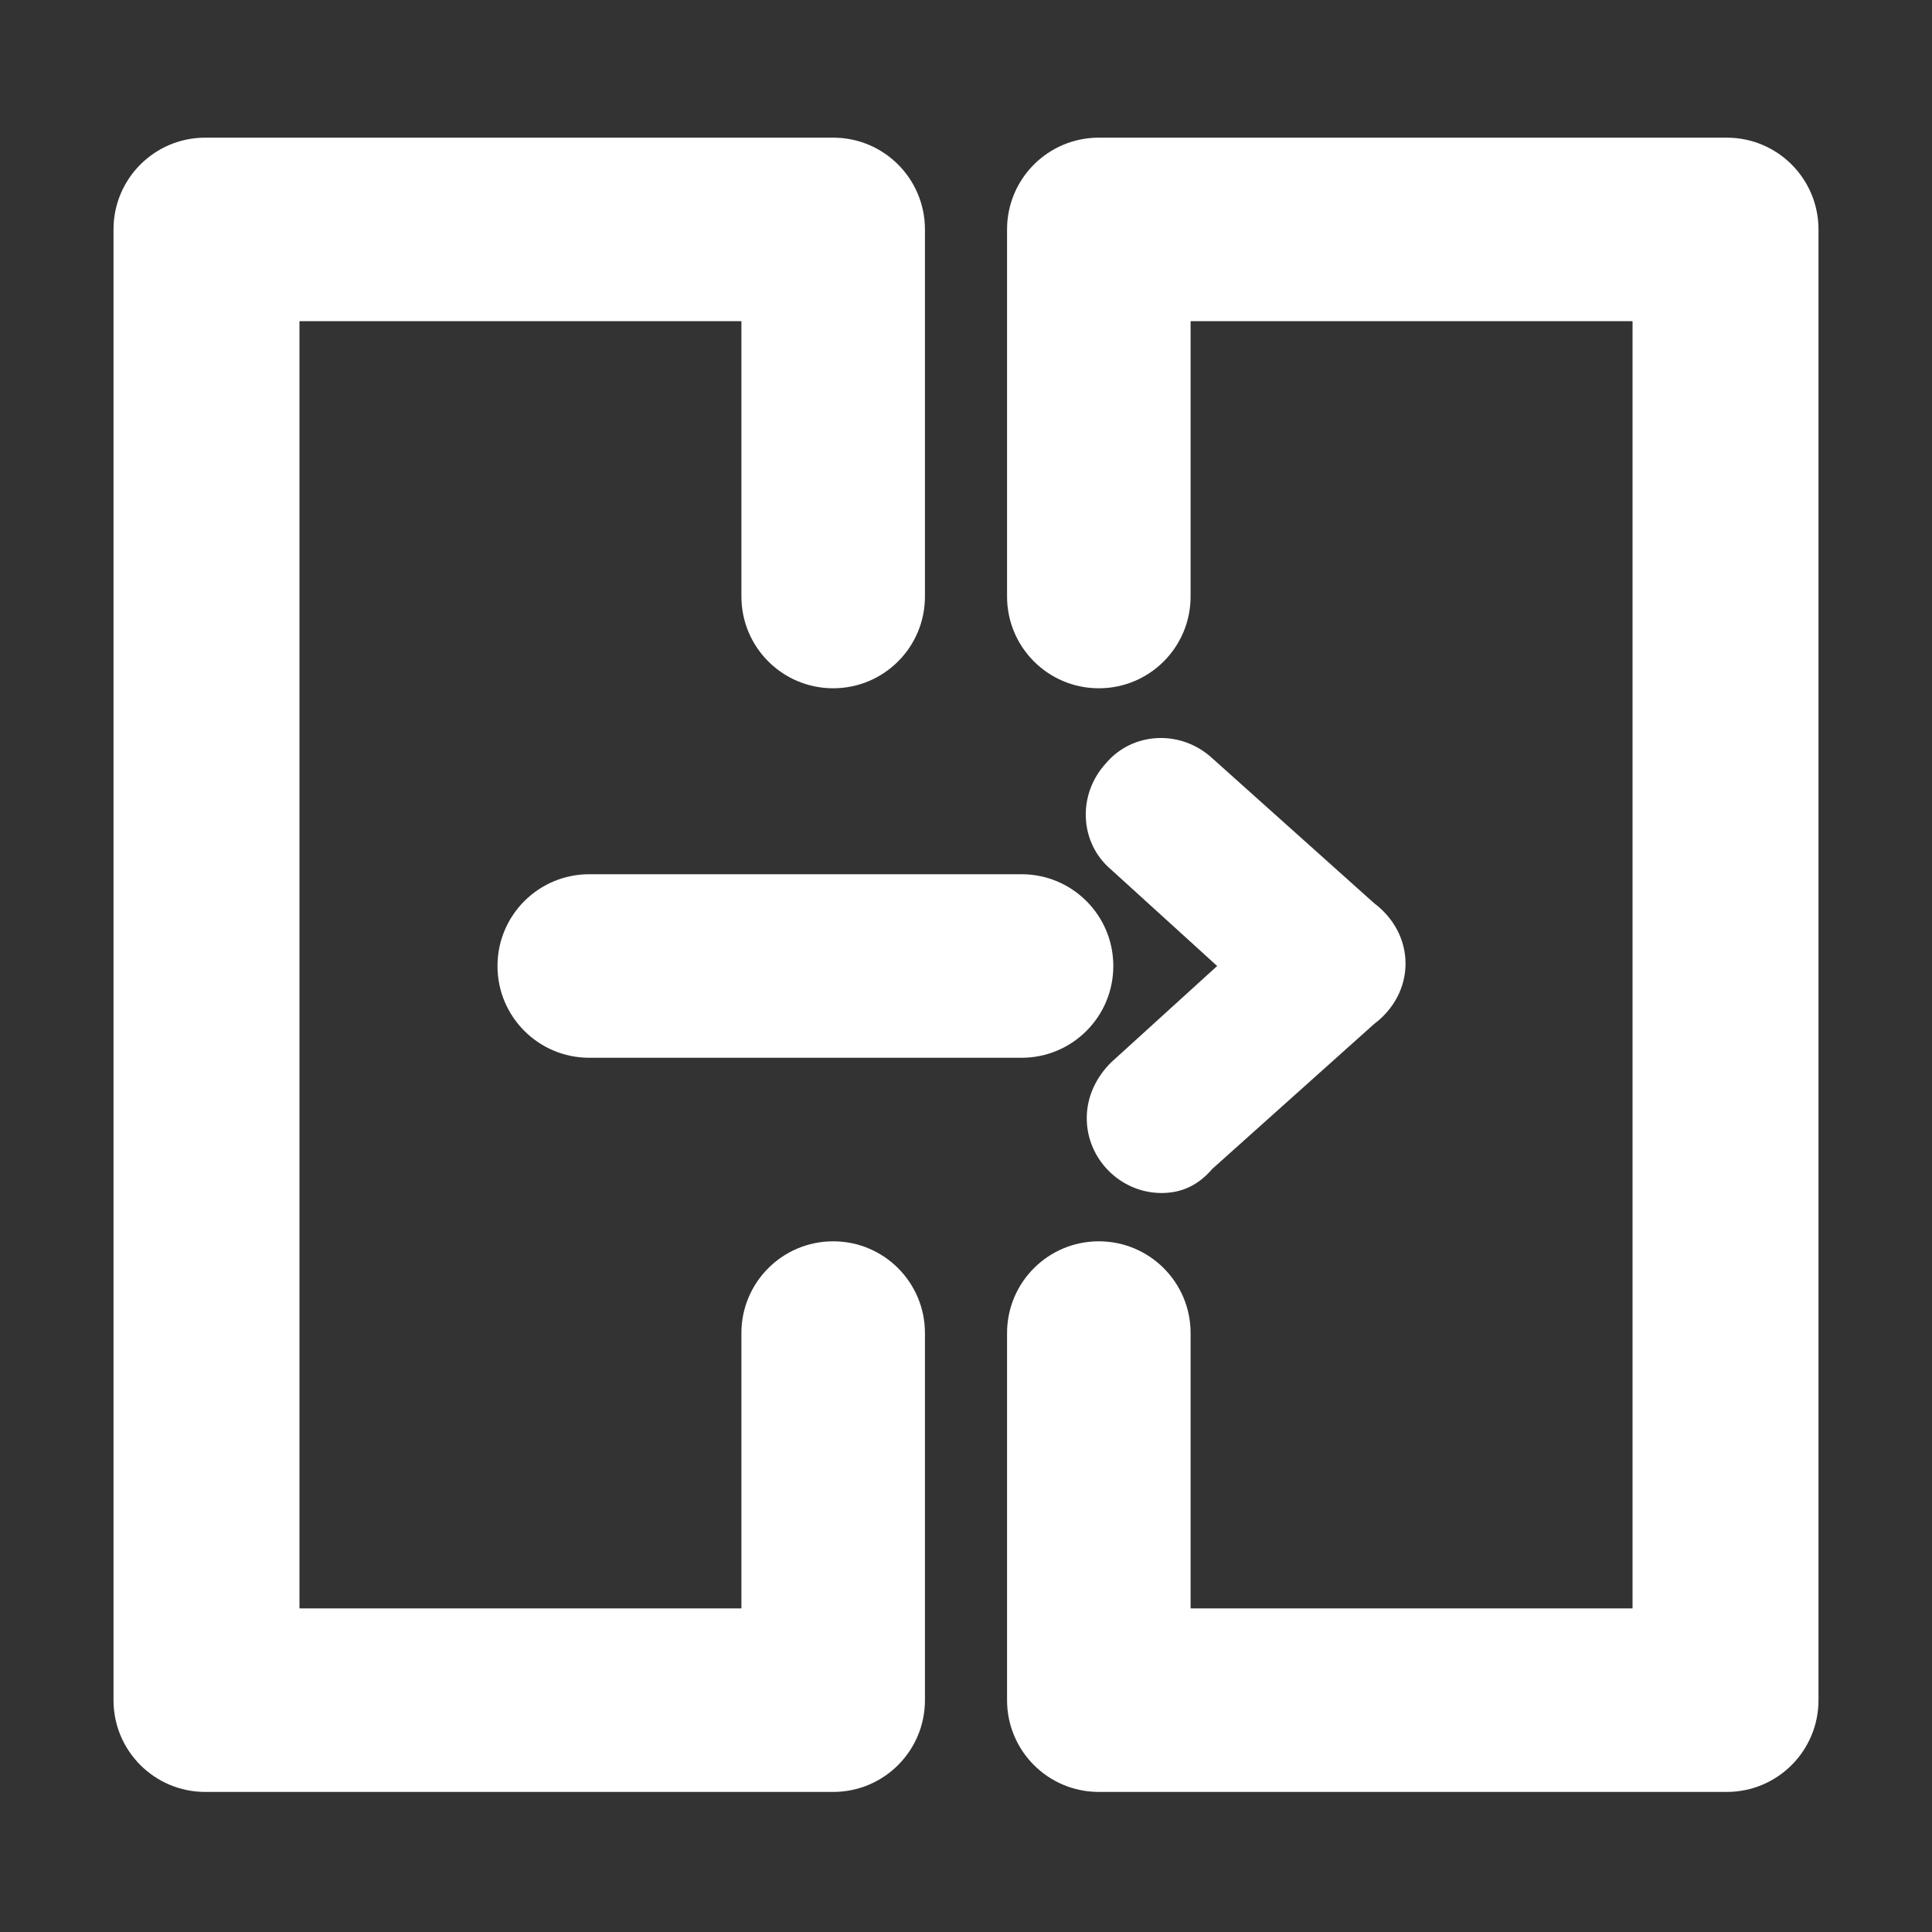
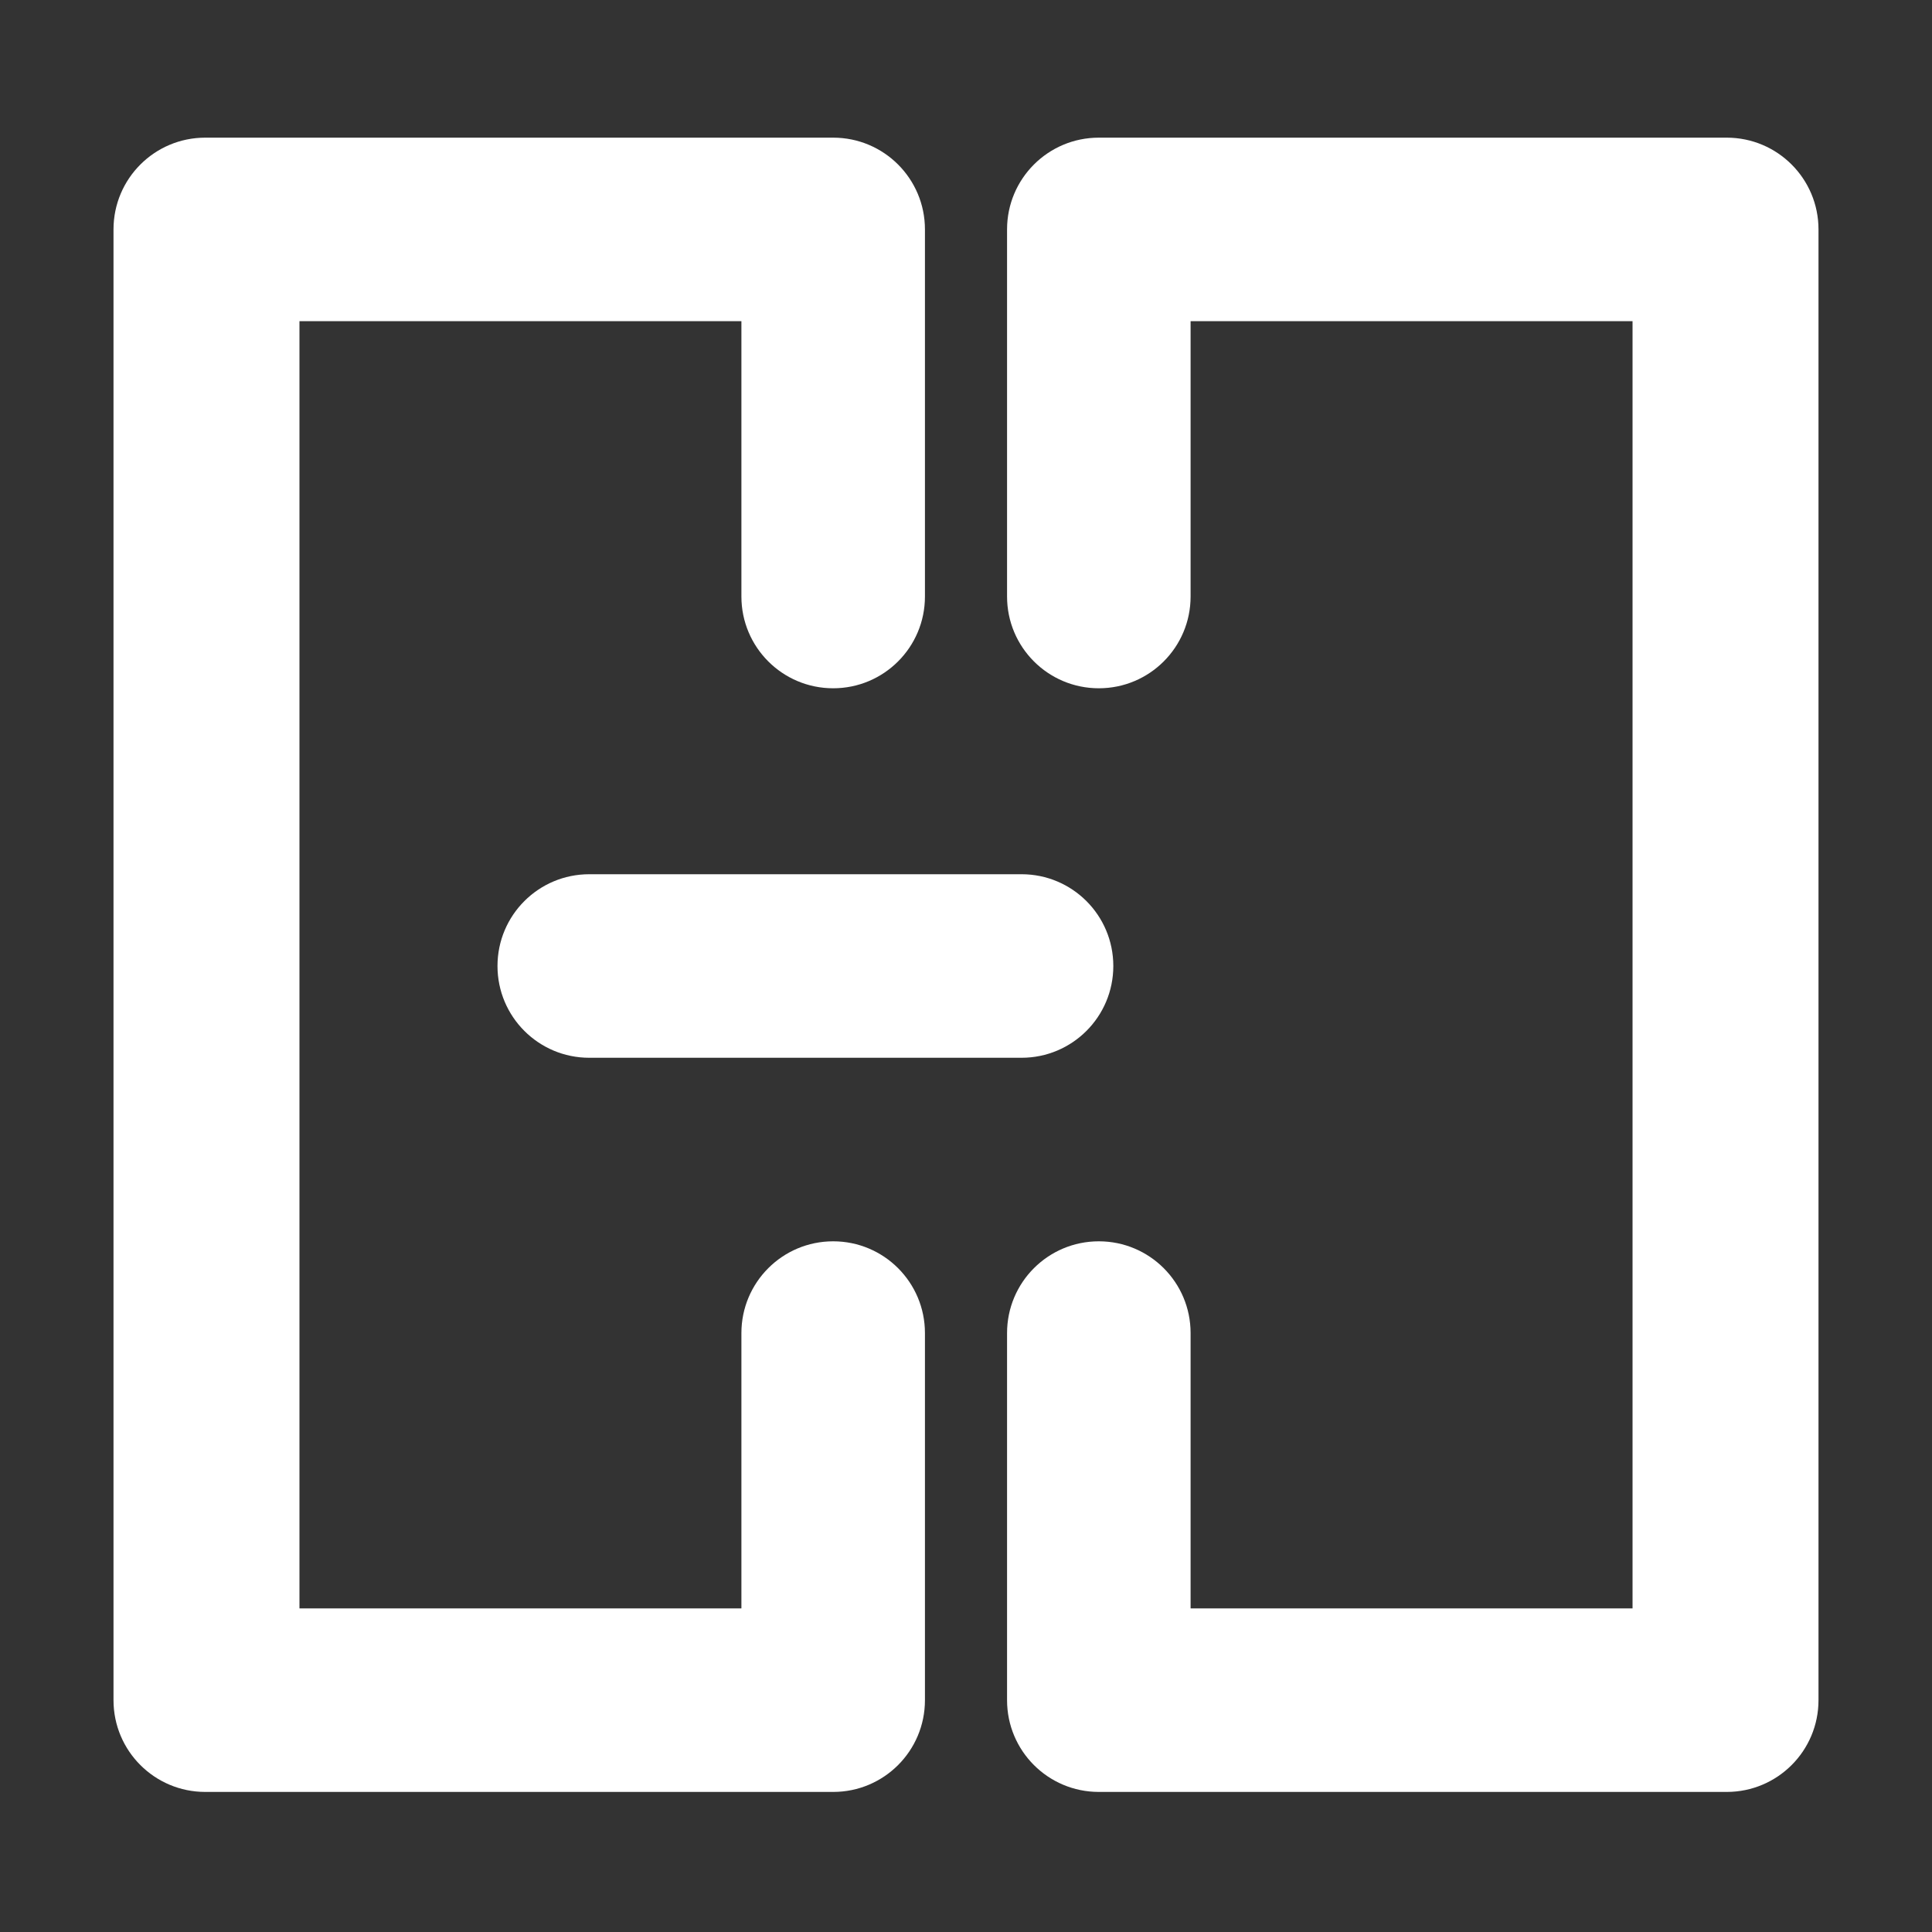
<svg xmlns="http://www.w3.org/2000/svg" version="1.1" id="Vrstva_1" x="0px" y="0px" viewBox="0 0 80 80" style="enable-background:new 0 0 80 80;" xml:space="preserve">
  <rect x="0" y="0" width="80" height="80" fill="#333333" stroke="none" />
  <style type="text/css">
	.st0{fill:#FFFFFF;}
</style>
  <g id="Group_150" transform="translate(1244 1624)">
    <path id="Path_384" class="st0" d="M-1231.6-1557.4v-53.3h18.3v11.4c0,2.1,1.7,3.8,3.8,3.8c2.1,0,3.8-1.7,3.8-3.8v-15.2   c0-2.1-1.7-3.8-3.8-3.8c0,0,0,0,0,0h-26c-2.1,0-3.8,1.7-3.8,3.8v60.9c0,2.1,1.7,3.8,3.8,3.8h26c2.1,0,3.8-1.7,3.8-3.8v-15.2   c0-2.1-1.7-3.8-3.8-3.8c-2.1,0-3.8,1.7-3.8,3.8v11.4L-1231.6-1557.4z" />
-     <path id="Path_385" class="st0" d="M-1188.1-1582.7c0.7-0.5,0.9-1.5,0.4-2.2c-0.1-0.2-0.3-0.3-0.4-0.4l-6.8-6.1   c-0.6-0.6-1.6-0.5-2.2,0.1c-0.6,0.6-0.5,1.6,0.1,2.2l5.7,5.1l-5.7,5.1c-0.6,0.6-0.7,1.6-0.1,2.2c0.6,0.6,1.6,0.7,2.2,0.1l0,0   L-1188.1-1582.7z" />
-     <path id="Path_385_-_Outline" class="st0" d="M-1195.9-1574.6L-1195.9-1574.6c-1.7,0-3.1-1.4-3.1-3.1c0-0.9,0.4-1.7,1-2.3l4.4-4   l-4.4-4c-1.3-1.1-1.4-3.1-0.2-4.4c1.1-1.3,3.1-1.4,4.4-0.2l6.7,6c0.8,0.6,1.3,1.5,1.3,2.5c0,1-0.5,1.9-1.3,2.5l-6.7,6   C-1194.4-1574.9-1195.1-1574.6-1195.9-1574.6z M-1195.9-1590.2l5.6,5.1l1.3,1.1l-6.9,6.2l0,0.1c0,0,0,0,0,0l6.9-6.2l0.1-0.1   l-0.1-0.1l-0.1-0.2L-1195.9-1590.2z" />
    <path id="Path_386" class="st0" d="M-1197.9-1584c0-2.1-1.7-3.8-3.8-3.8h-17.9c-2.1,0-3.8,1.7-3.8,3.8c0,2.1,1.7,3.8,3.8,3.8l0,0   h17.9C-1199.6-1580.2-1197.9-1581.9-1197.9-1584C-1197.9-1584-1197.9-1584-1197.9-1584z" />
    <path id="Path_387" class="st0" d="M-1176.4-1557.4v-53.3h-18.3v11.4c0,2.1-1.7,3.8-3.8,3.8c-2.1,0-3.8-1.7-3.8-3.8v-15.2   c0-2.1,1.7-3.8,3.8-3.8c0,0,0,0,0,0h26c2.1,0,3.8,1.7,3.8,3.8v60.9c0,2.1-1.7,3.8-3.8,3.8h-26c-2.1,0-3.8-1.7-3.8-3.8v-15.2   c0-2.1,1.7-3.8,3.8-3.8c2.1,0,3.8,1.7,3.8,3.8v11.4L-1176.4-1557.4z" />
  </g>
</svg>